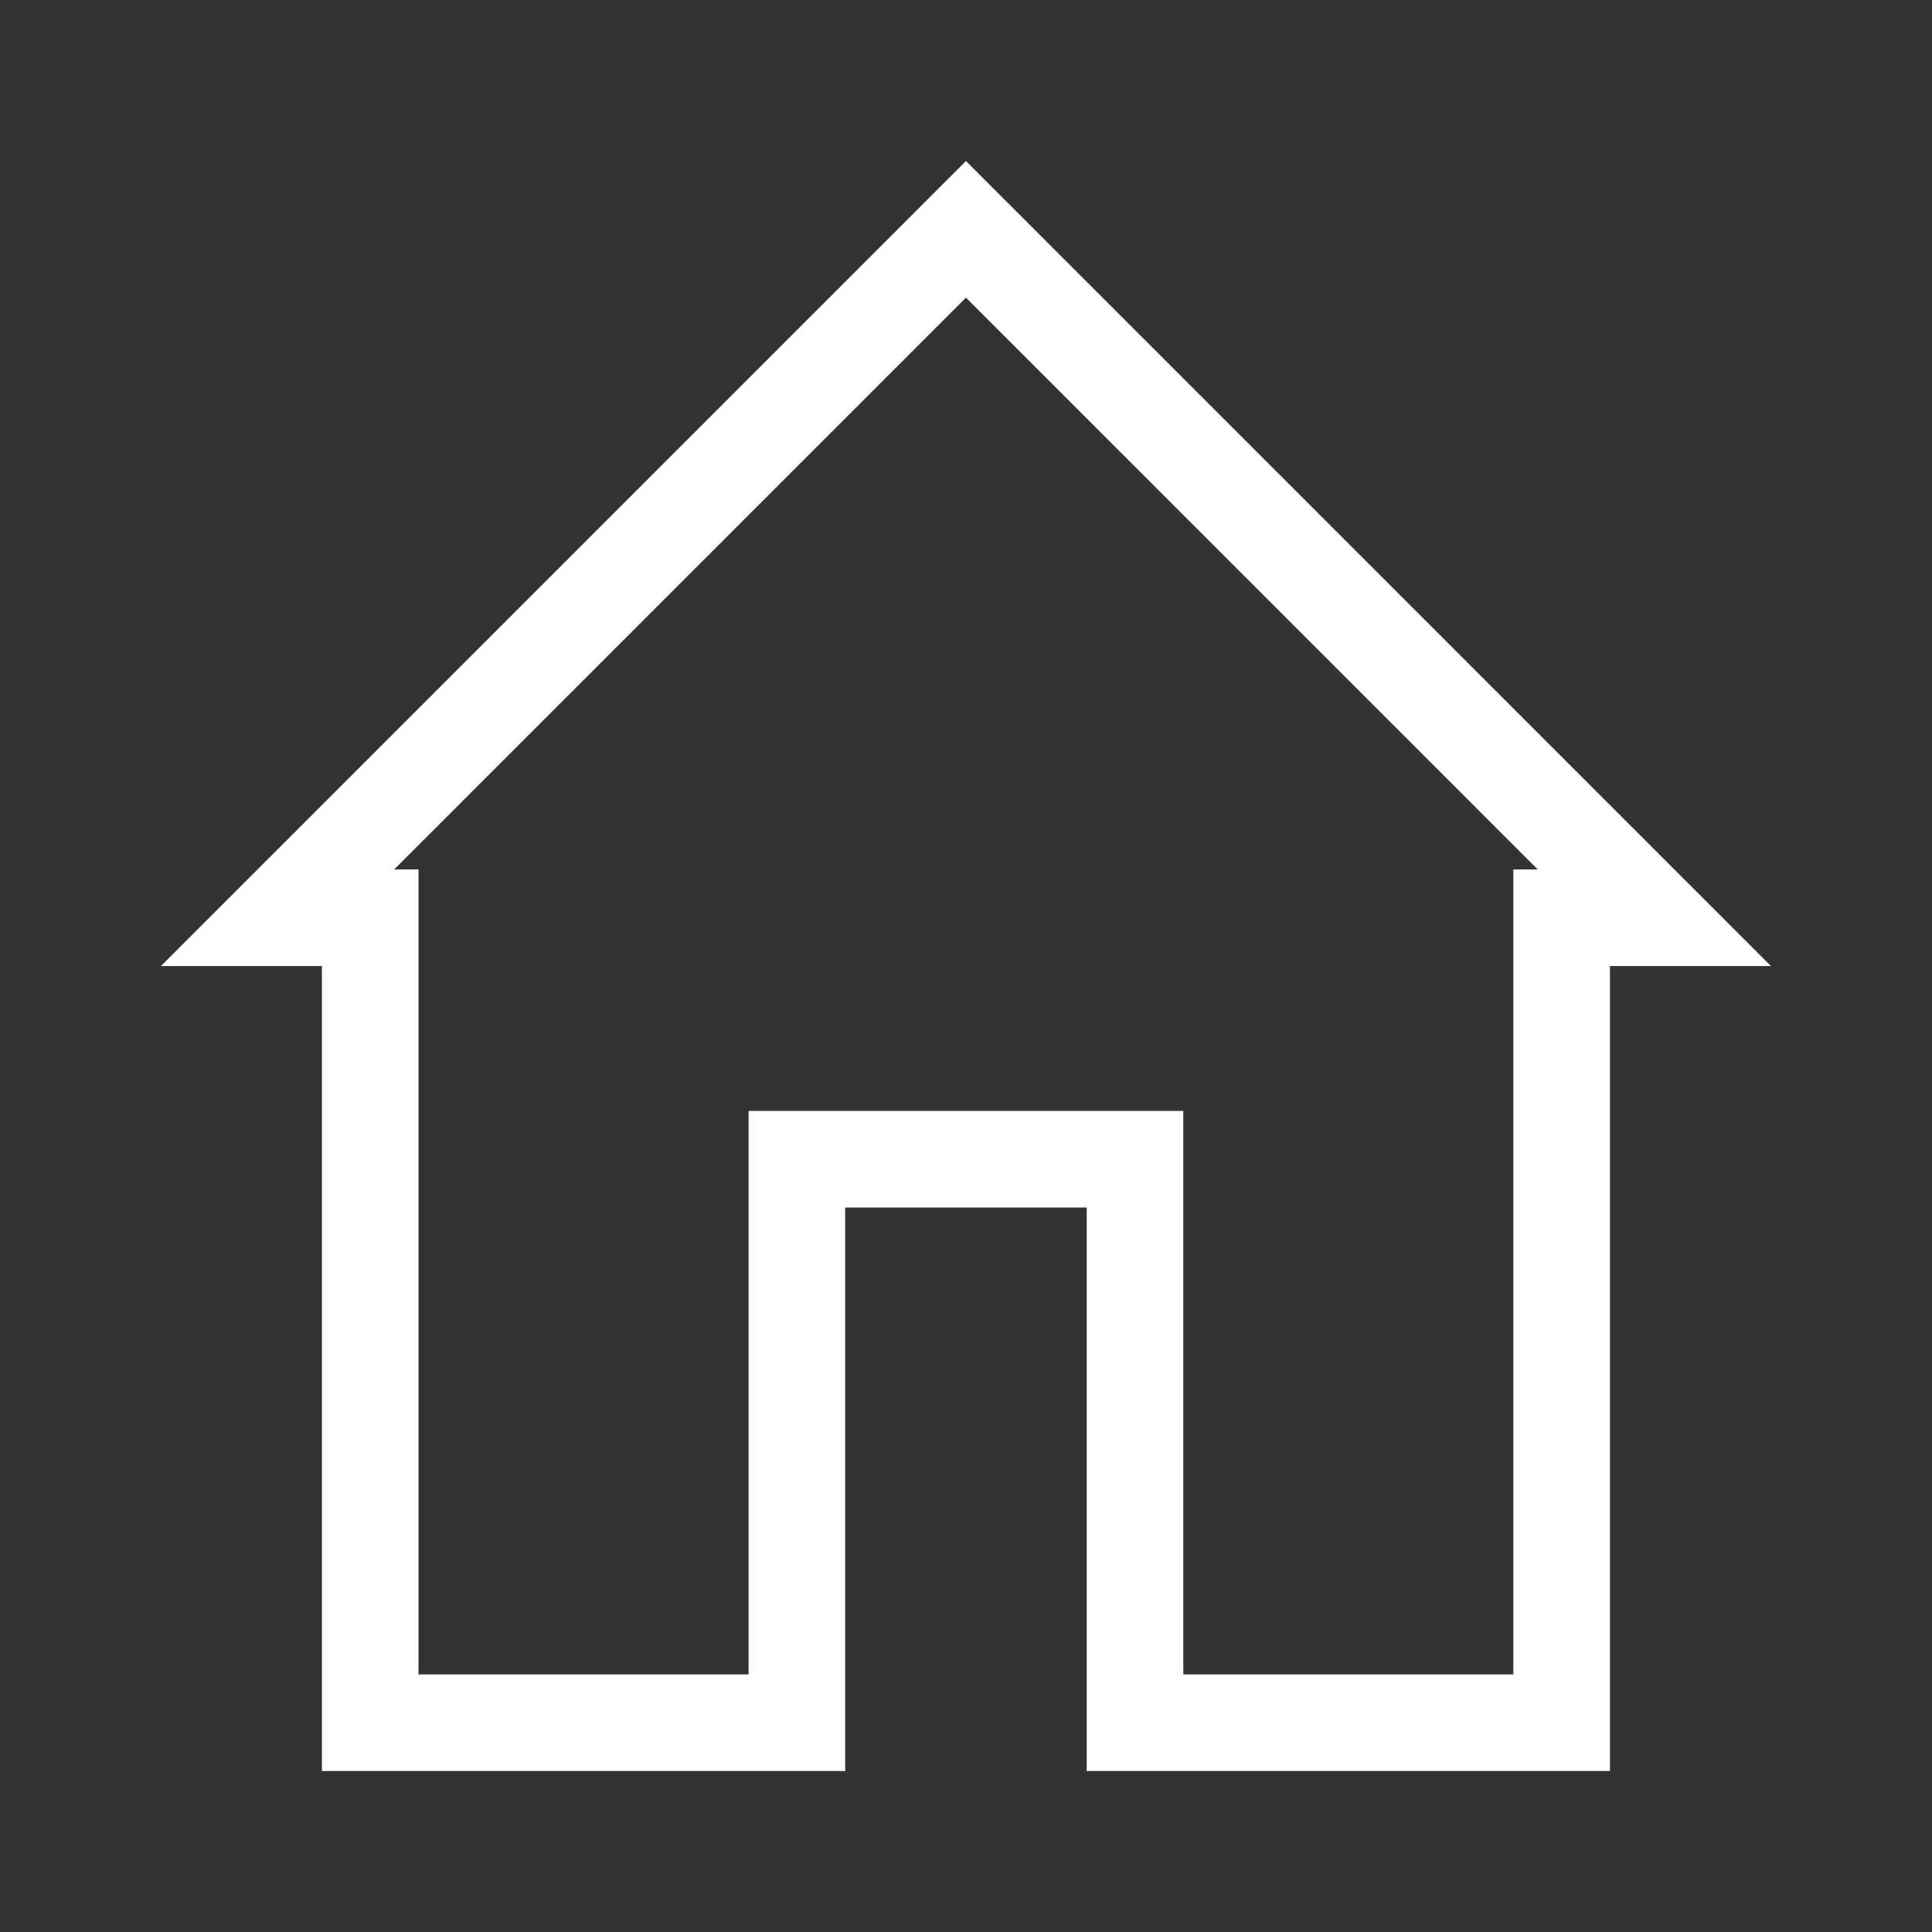
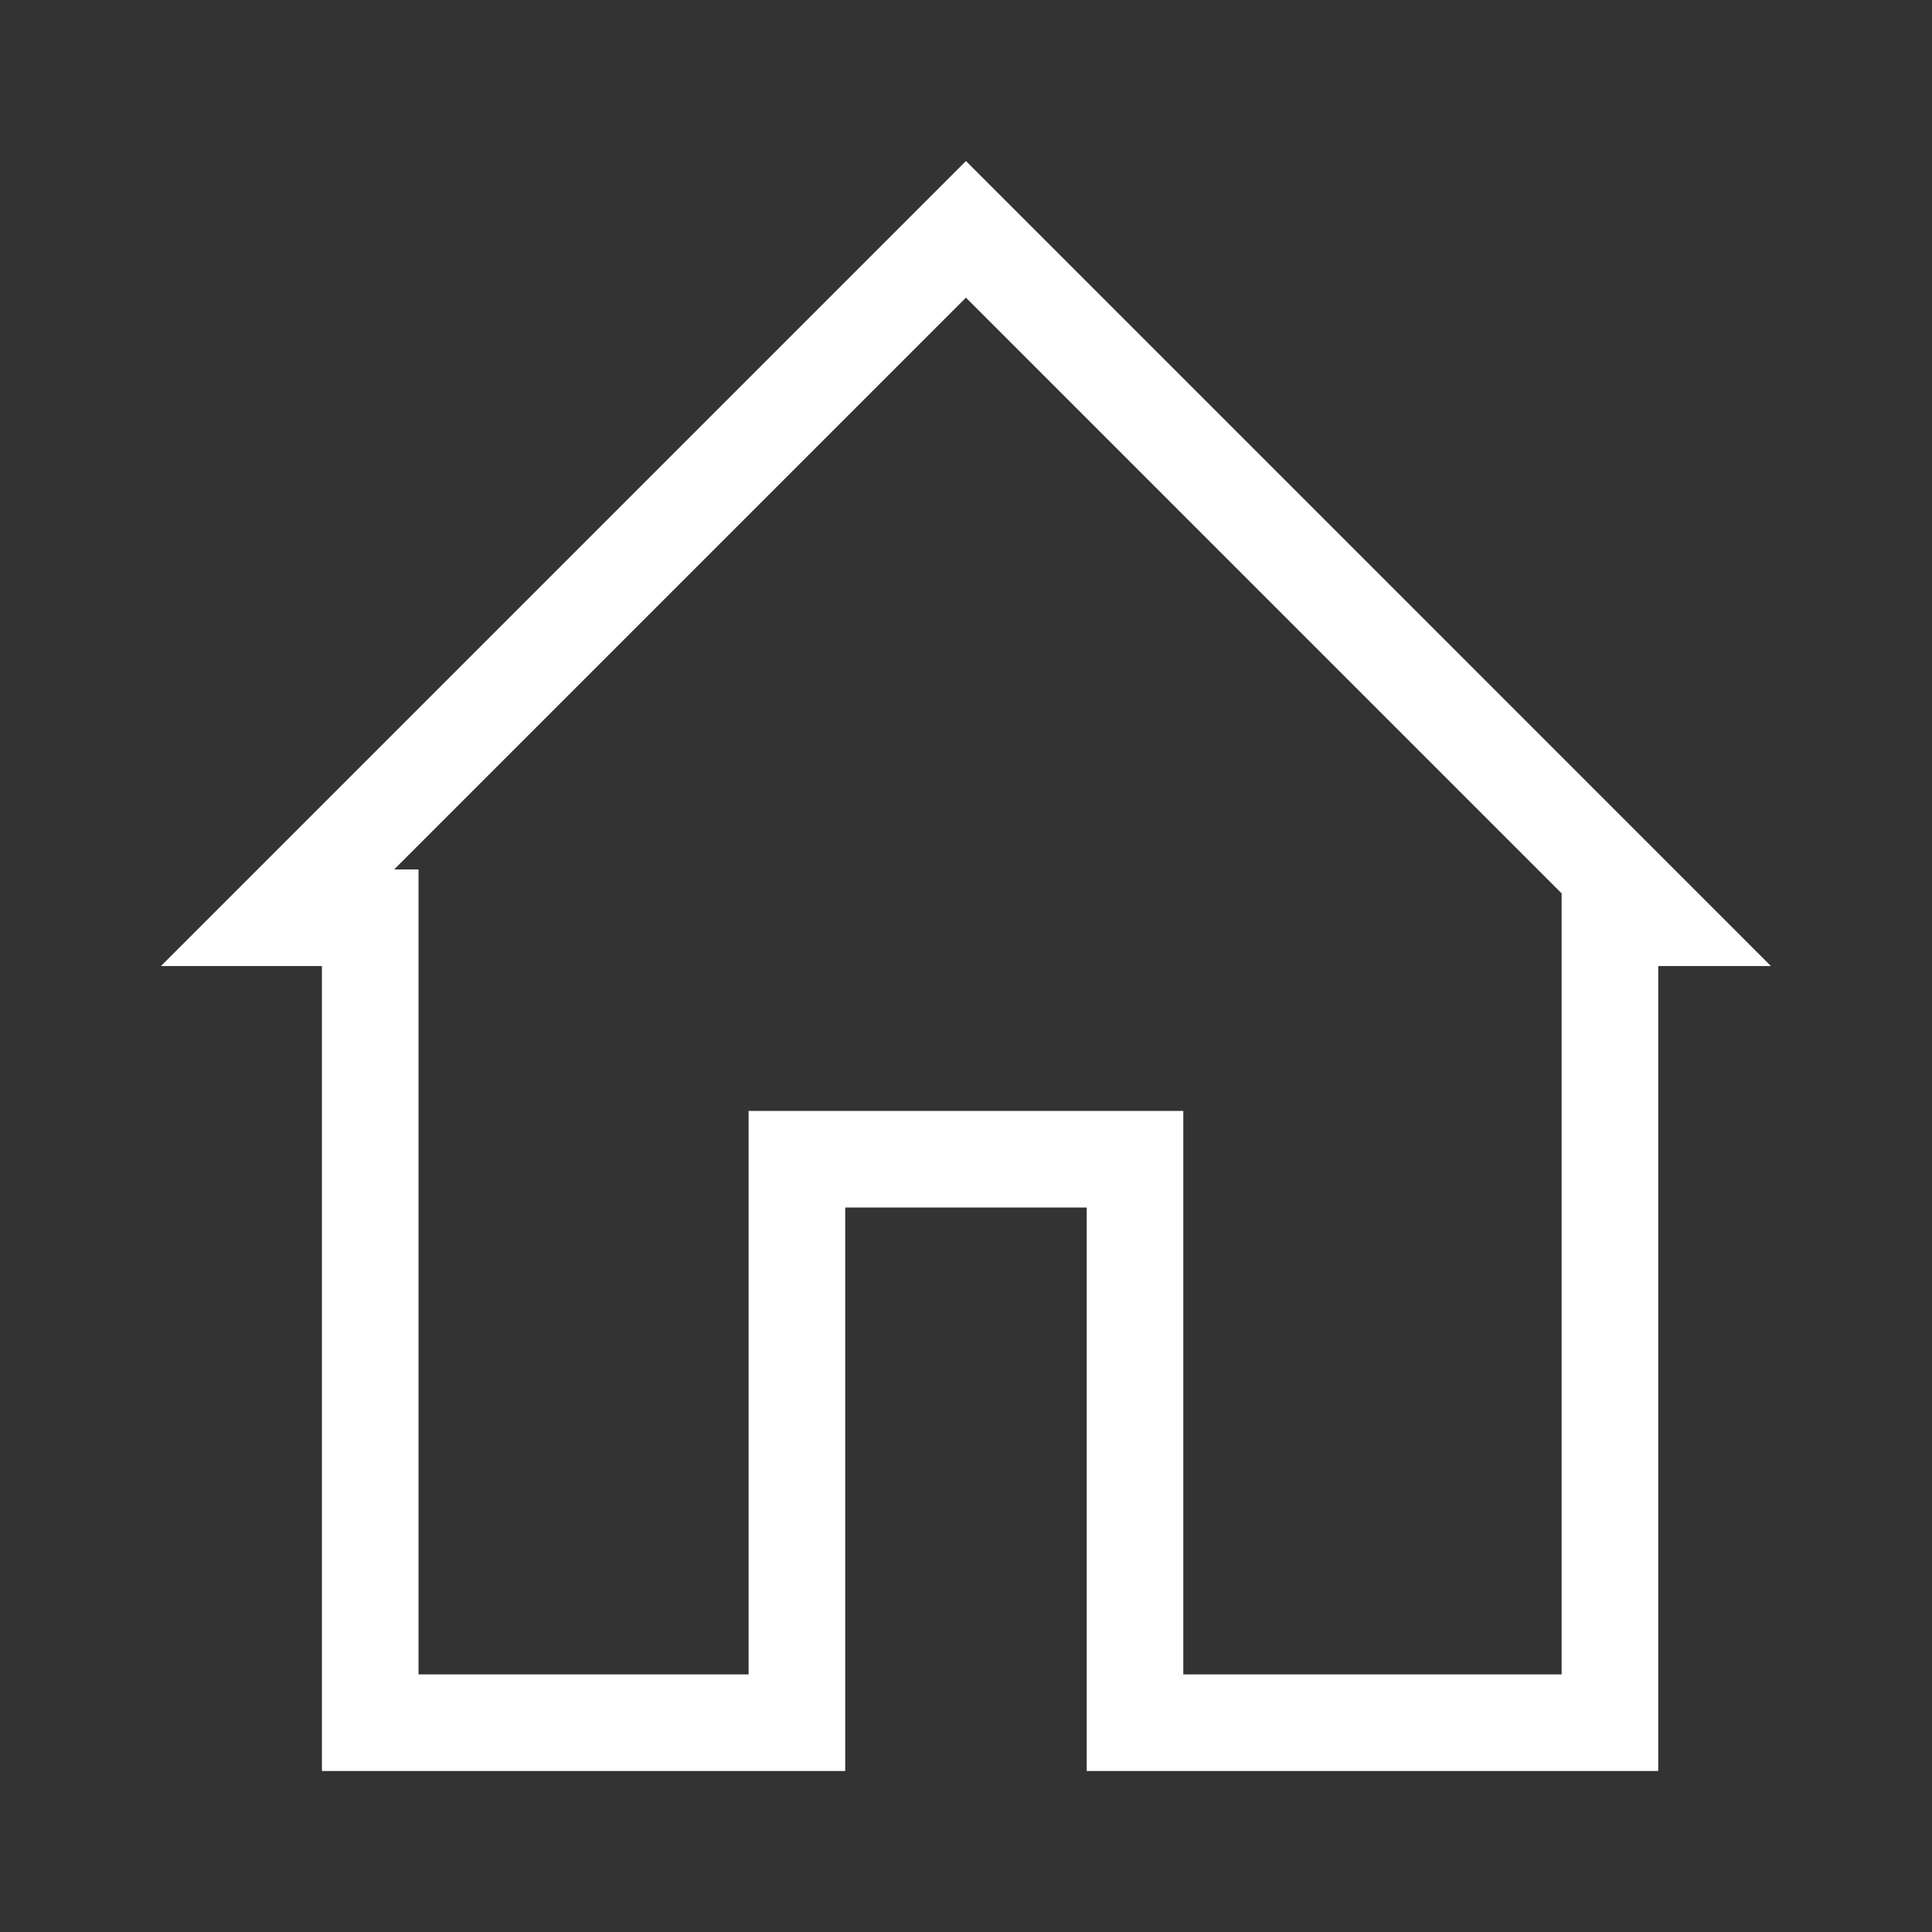
<svg xmlns="http://www.w3.org/2000/svg" width="40" height="40" viewBox="0 0 40 40" fill="none">
  <rect x="0" y="0" width="40" height="40" fill="#333333" stroke="none" />
-   <path d="M7.665 20.001V19.001H6.665H5.746L19.999 4.748L34.251 19.001H33.332H32.332V20.001V35.667H23.499V25.001V24.001H22.499H17.499H16.499V25.001V35.667H7.665V20.001Z" stroke="white" stroke-width="2" />
+   <path d="M7.665 20.001V19.001H6.665H5.746L19.999 4.748L34.251 19.001H33.332V20.001V35.667H23.499V25.001V24.001H22.499H17.499H16.499V25.001V35.667H7.665V20.001Z" stroke="white" stroke-width="2" />
</svg>